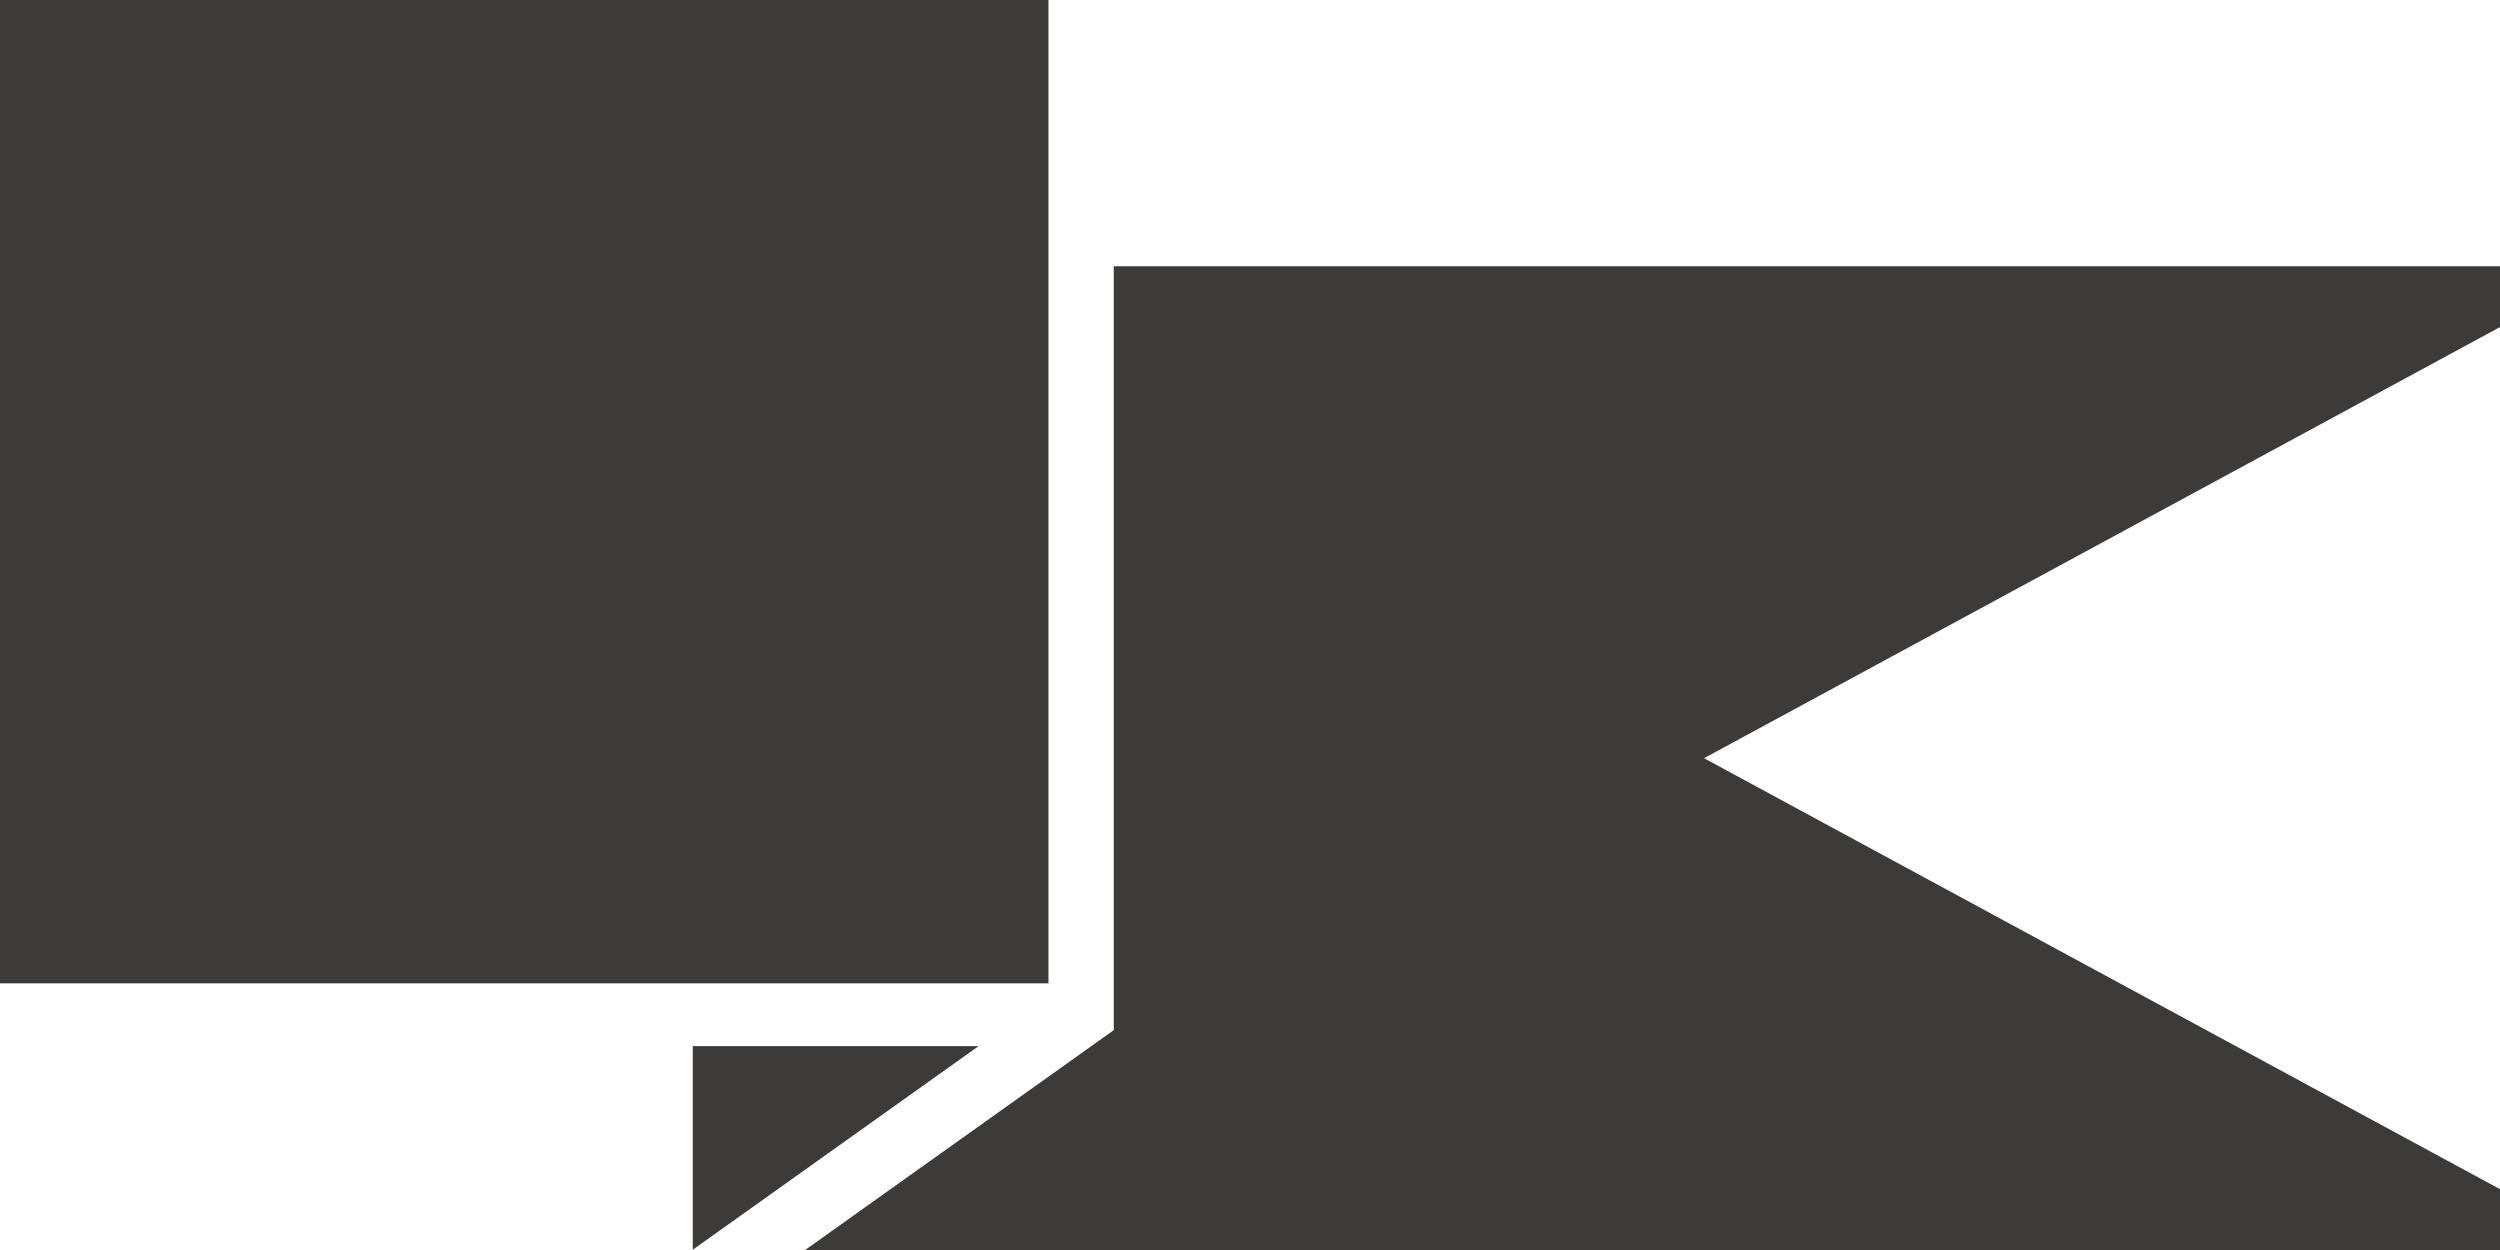
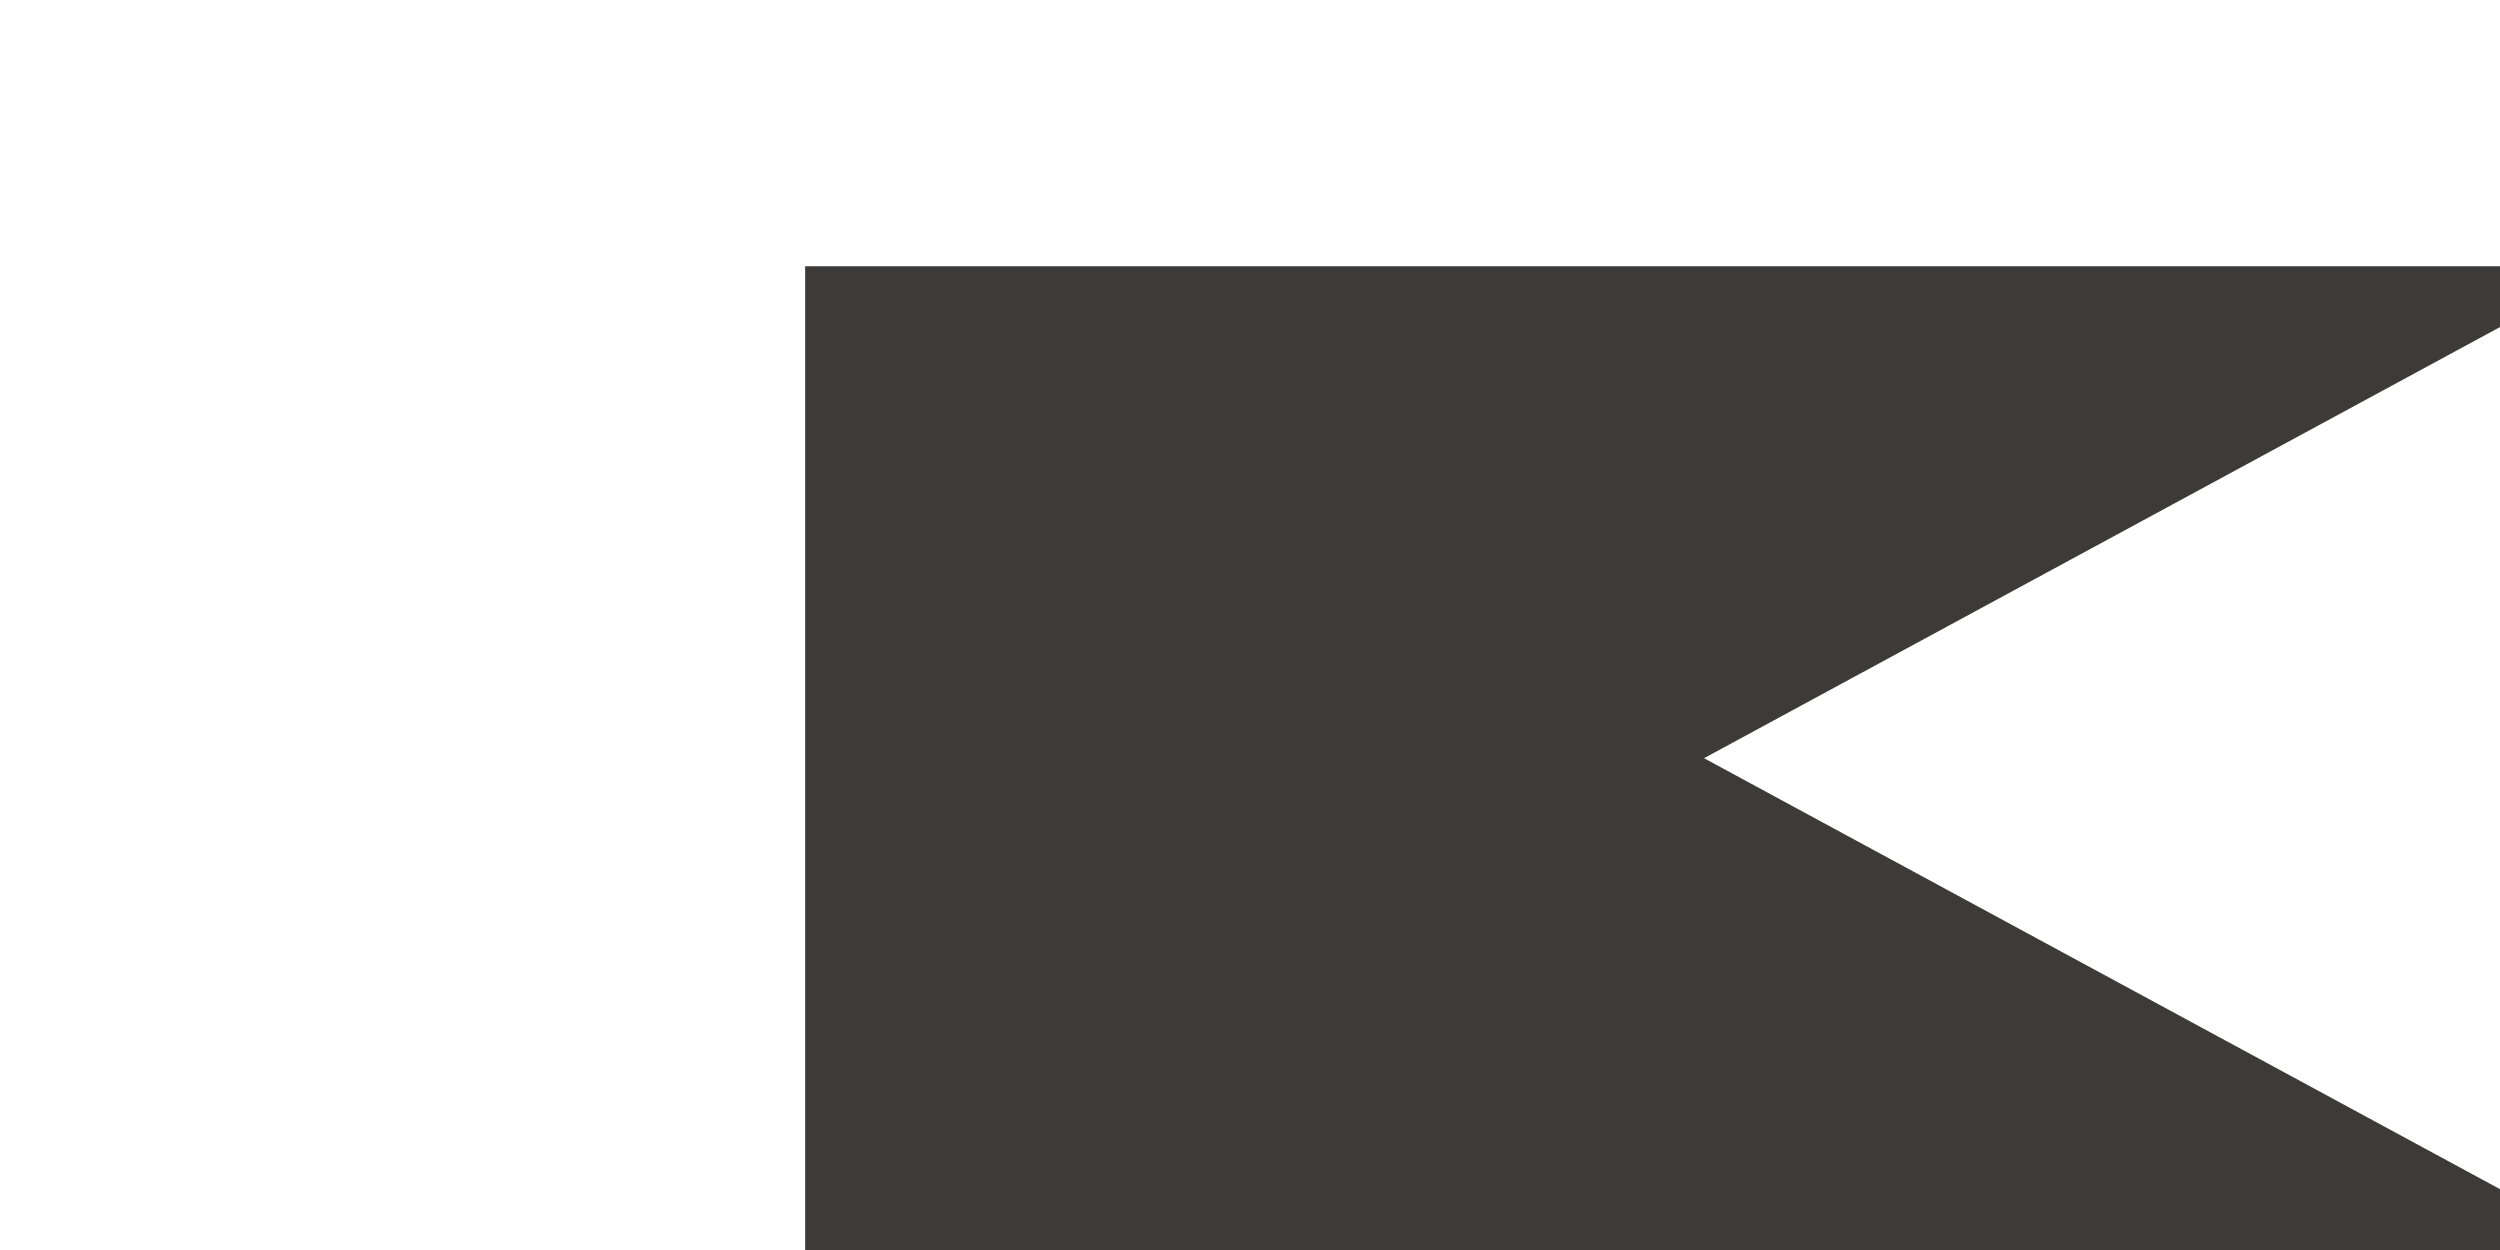
<svg xmlns="http://www.w3.org/2000/svg" width="18" height="9" viewBox="0 0 18 9" fill="none">
-   <path d="M7.549 0H0V7.08H7.549V0Z" fill="#3D3B39" />
-   <path d="M7.046 7.532L4.988 8.998V7.532H7.046Z" fill="#3D3B39" />
-   <path d="M18 2.355L12.269 5.459L18 8.562V9H5.797L8.019 7.417V1.917H18V2.355Z" fill="#3D3B39" />
+   <path d="M18 2.355L12.269 5.459L18 8.562V9H5.797V1.917H18V2.355Z" fill="#3D3B39" />
</svg>